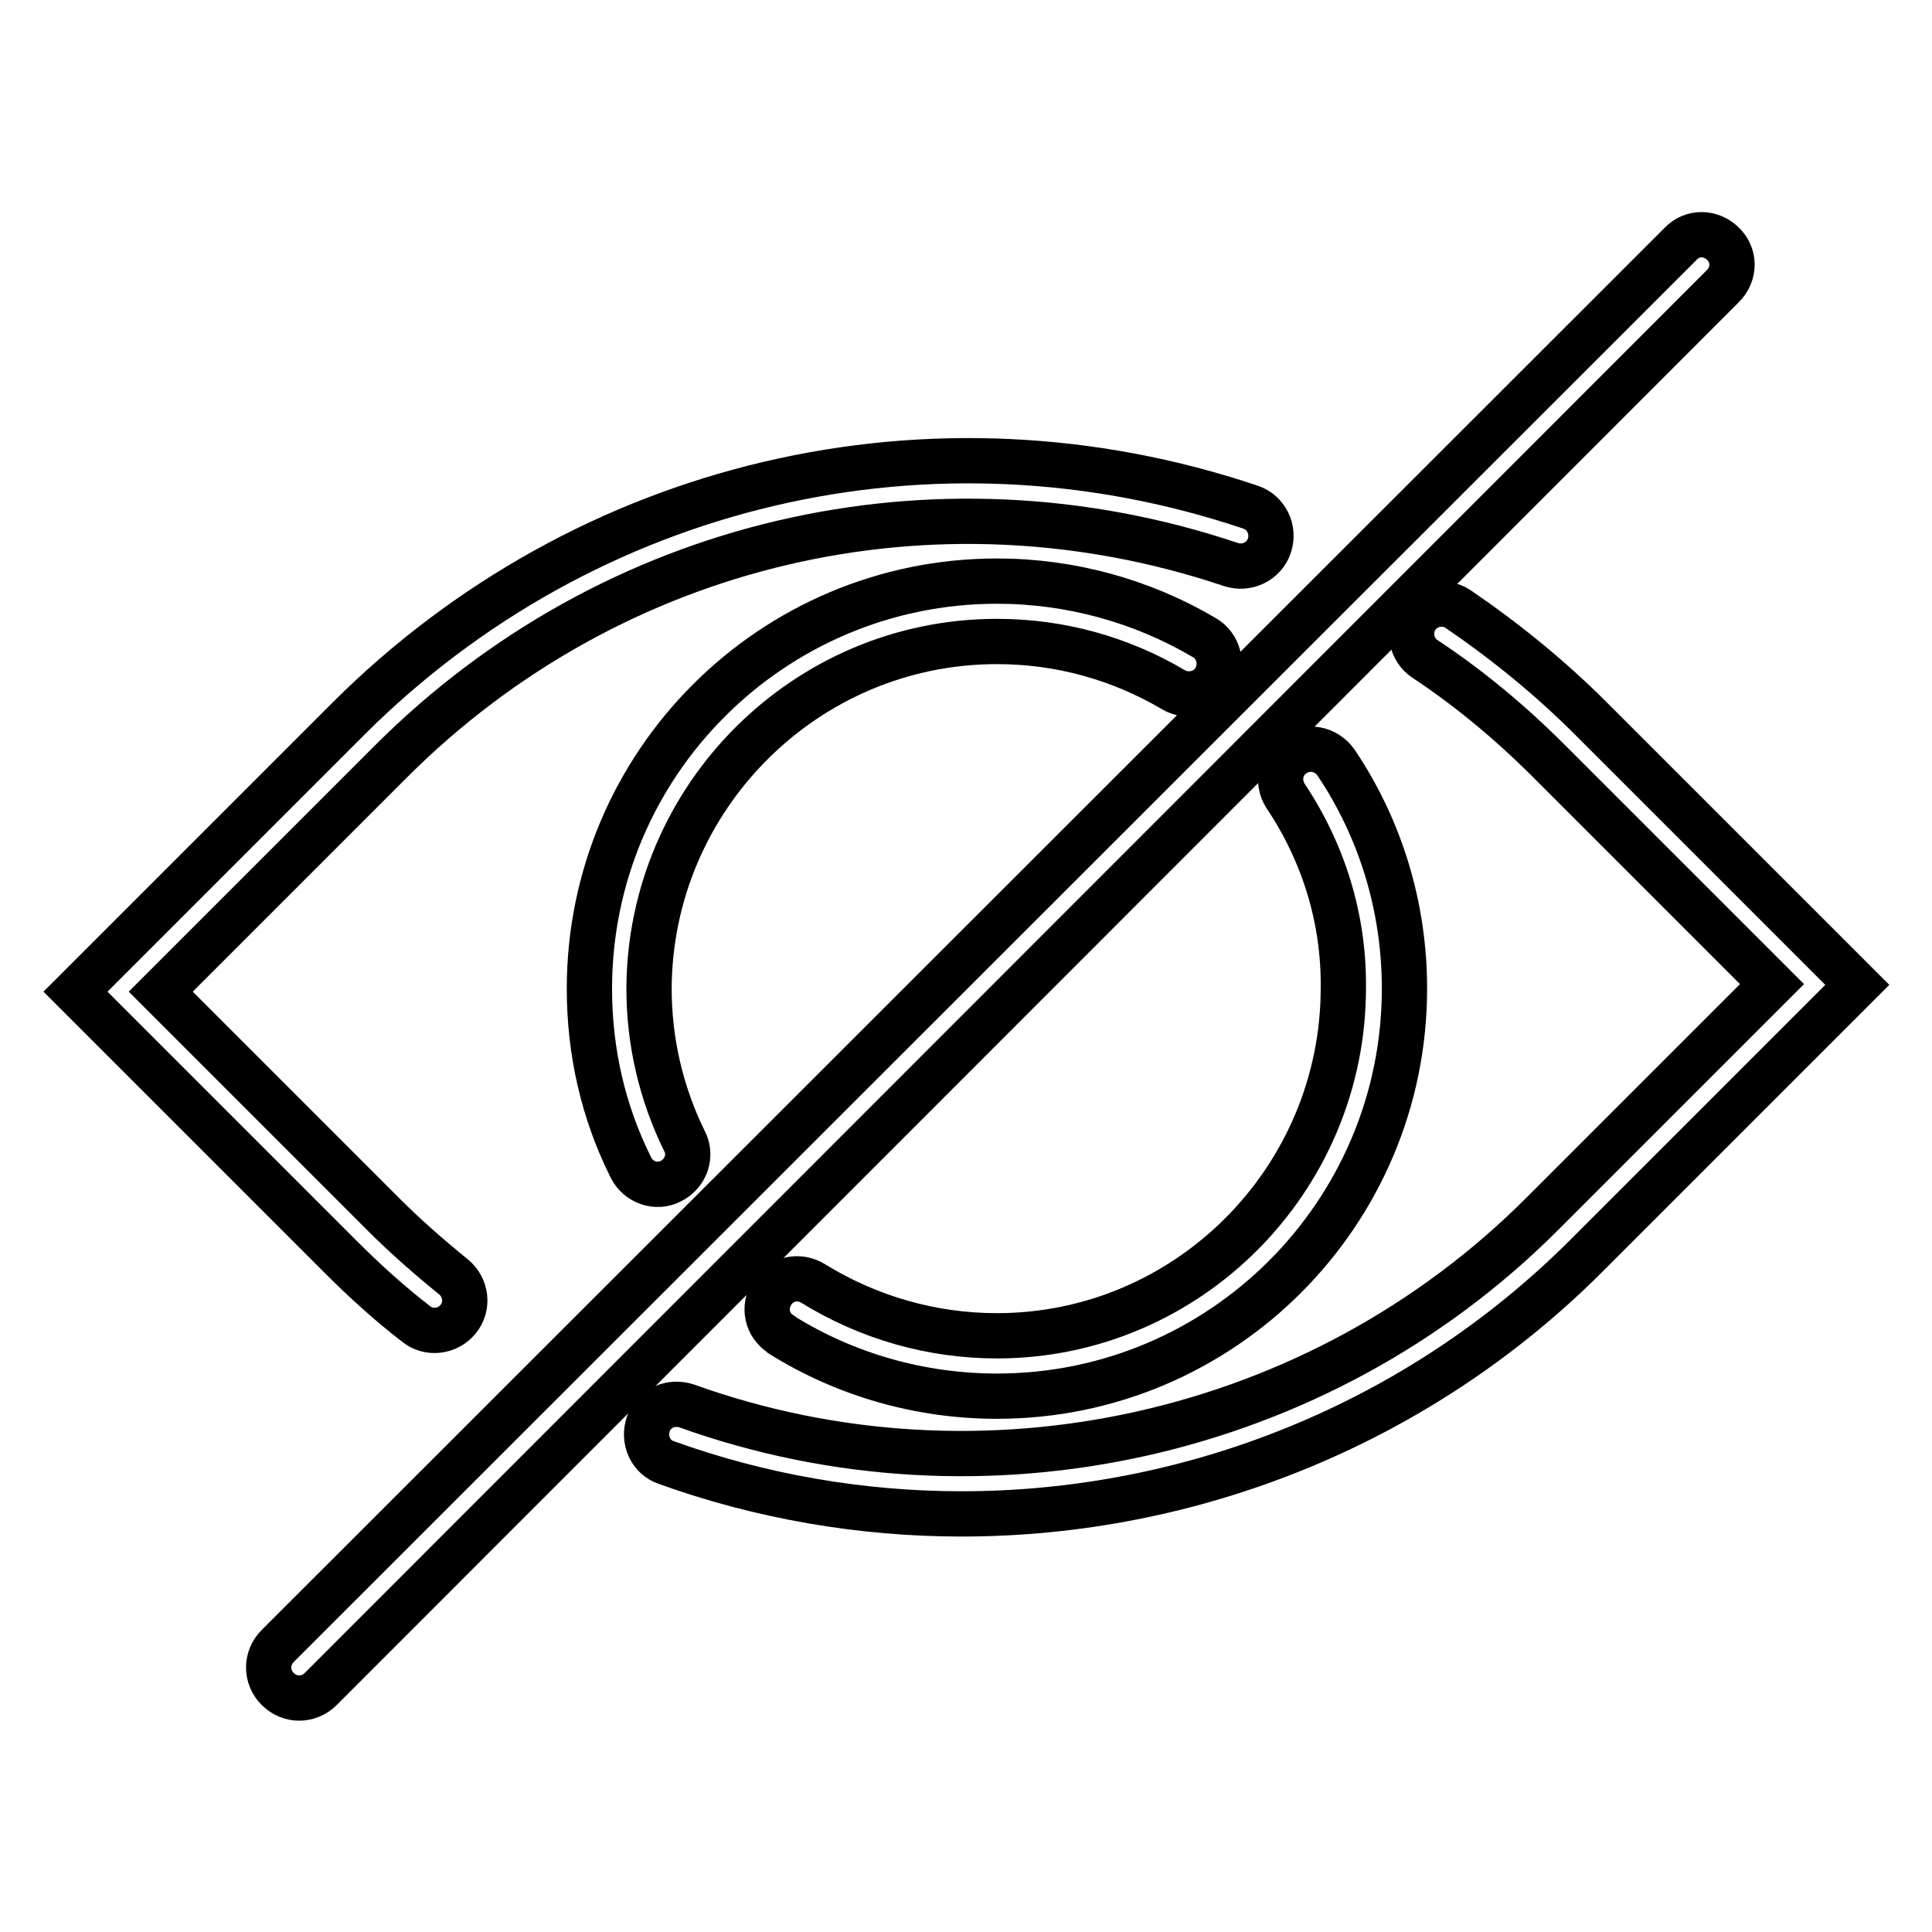
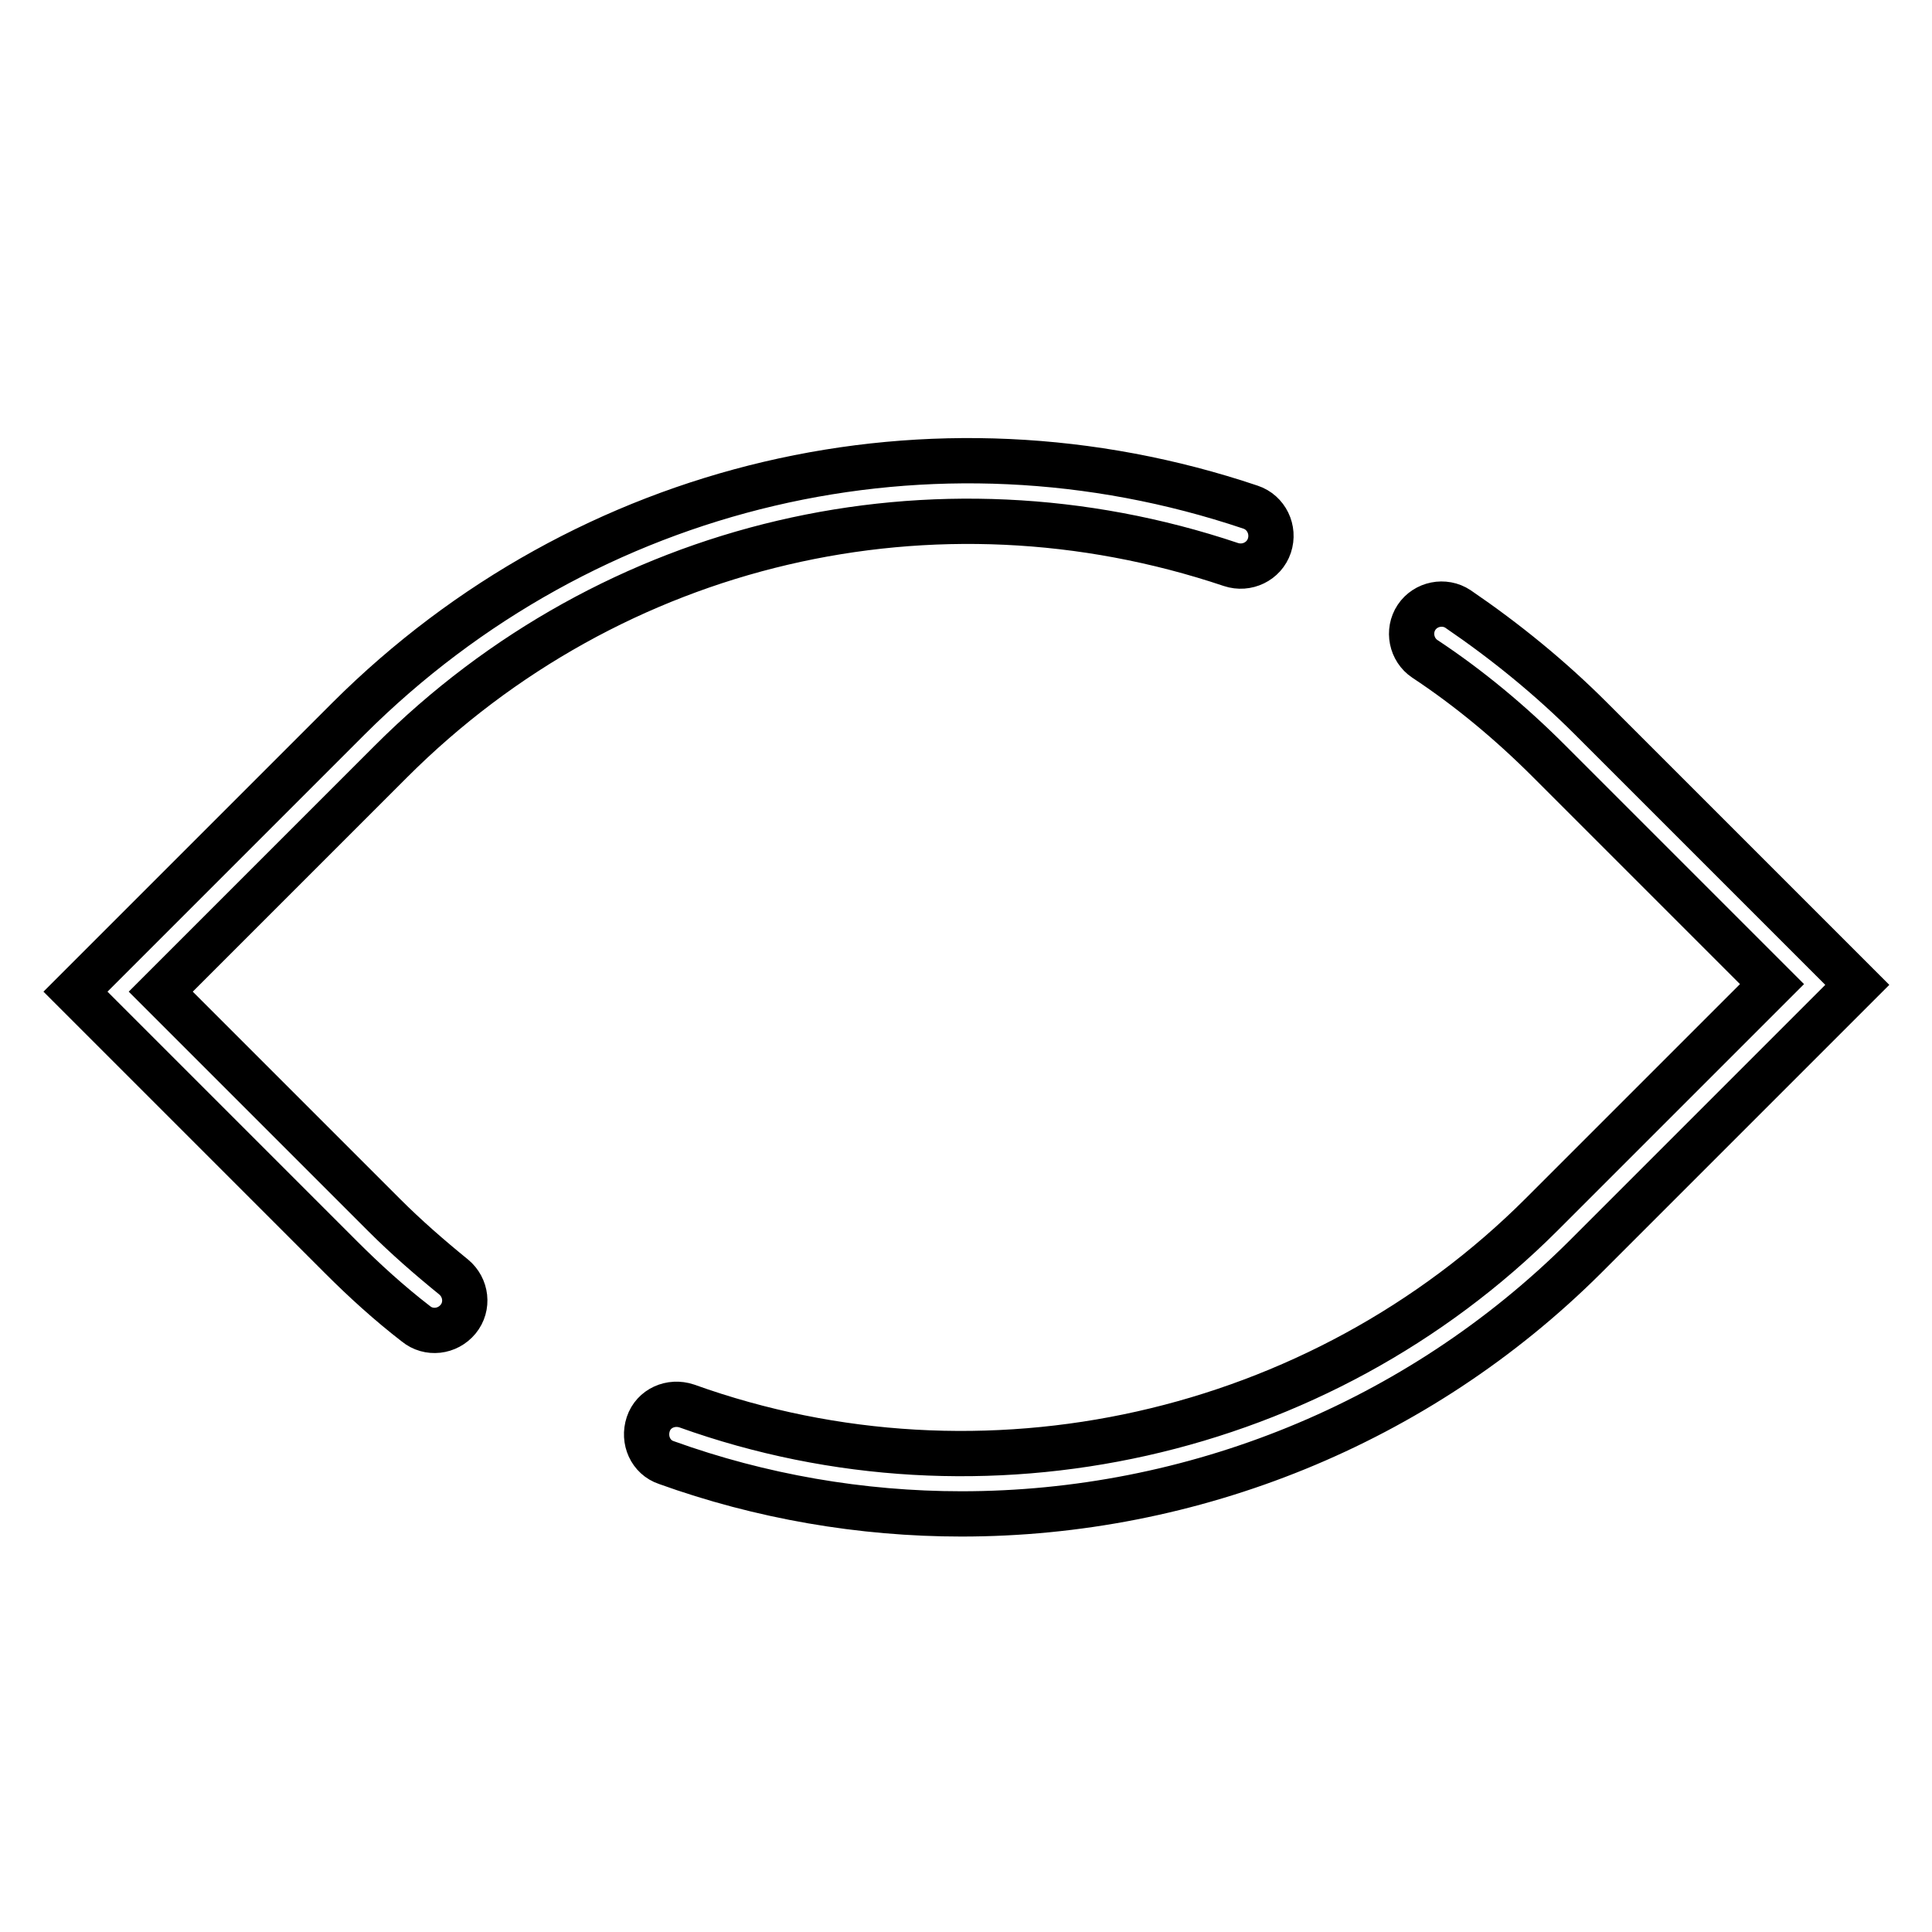
<svg xmlns="http://www.w3.org/2000/svg" version="1.1" x="0px" y="0px" viewBox="0 0 256 256" enable-background="new 0 0 256 256" xml:space="preserve">
  <g>
    <path stroke-width="6" fill-opacity="0" stroke="#000000" d="M55.1,175.4c1.7,1.4,4.2,1.1,5.6-0.6c1.4-1.7,1.1-4.2-0.6-5.6c-3.2-2.6-6.3-5.3-9.2-8.2l-29.6-29.6 l30.5-30.5c29.3-29.3,72-39.3,111.3-26.1c2.1,0.7,4.4-0.4,5.1-2.5c0.7-2.1-0.4-4.4-2.5-5.1c-42.2-14.2-88-3.4-119.5,28L10,131.4 l35.2,35.2C48.3,169.7,51.6,172.7,55.1,175.4z M210.8,95.2c-5.4-5.4-11.3-10.2-17.6-14.5c-1.8-1.2-4.3-0.7-5.5,1.1 c-1.2,1.8-0.7,4.3,1.1,5.5c5.9,3.9,11.4,8.5,16.4,13.5l29.6,29.6l-30.5,30.5c-29.5,29.5-74,39.5-113.3,25.4 c-2.1-0.7-4.4,0.3-5.1,2.4c-0.7,2.1,0.3,4.4,2.4,5.1c12.5,4.5,25.8,6.8,39.1,6.8c30.5,0,60.4-11.9,82.6-34l36.1-36.1L210.8,95.2z" />
-     <path stroke-width="6" fill-opacity="0" stroke="#000000" d="M132.1,177c-8.6,0-17-2.4-24.3-6.9c-1.9-1.2-4.3-0.7-5.5,1.2c-1.2,1.9-0.7,4.3,1.2,5.5c0,0,0.1,0.1,0.1,0.1 c8.5,5.3,18.4,8.1,28.5,8.1c29.8,0,54-24.2,54-54c0-10.7-3.1-21.1-9.1-30c-1.3-1.8-3.7-2.3-5.6-1c-1.8,1.2-2.2,3.6-1.1,5.4 c5.1,7.6,7.8,16.4,7.7,25.5C178,156.3,157.4,177,132.1,177z M132.1,85c8.3,0,16.3,2.2,23.4,6.4c1.9,1.1,4.4,0.5,5.5-1.4 c1.1-1.9,0.5-4.4-1.4-5.5c-8.3-4.9-17.8-7.5-27.5-7.5c-29.8,0-54,24.2-54,54c0,8.3,1.8,16.3,5.5,23.7c1,2,3.4,2.8,5.3,1.8 c2-1,2.8-3.4,1.8-5.3l0,0c-3.1-6.3-4.7-13.2-4.7-20.2C86.1,105.7,106.7,85,132.1,85z M228.3,32.3c-1.6-1.6-4.1-1.6-5.6,0 c0,0,0,0,0,0L36.8,218.1c-1.6,1.6-1.6,4.1,0,5.7c1.6,1.6,4.1,1.6,5.7,0L228.3,37.9C229.9,36.3,229.9,33.8,228.3,32.3 C228.3,32.3,228.3,32.3,228.3,32.3z" />
  </g>
</svg>